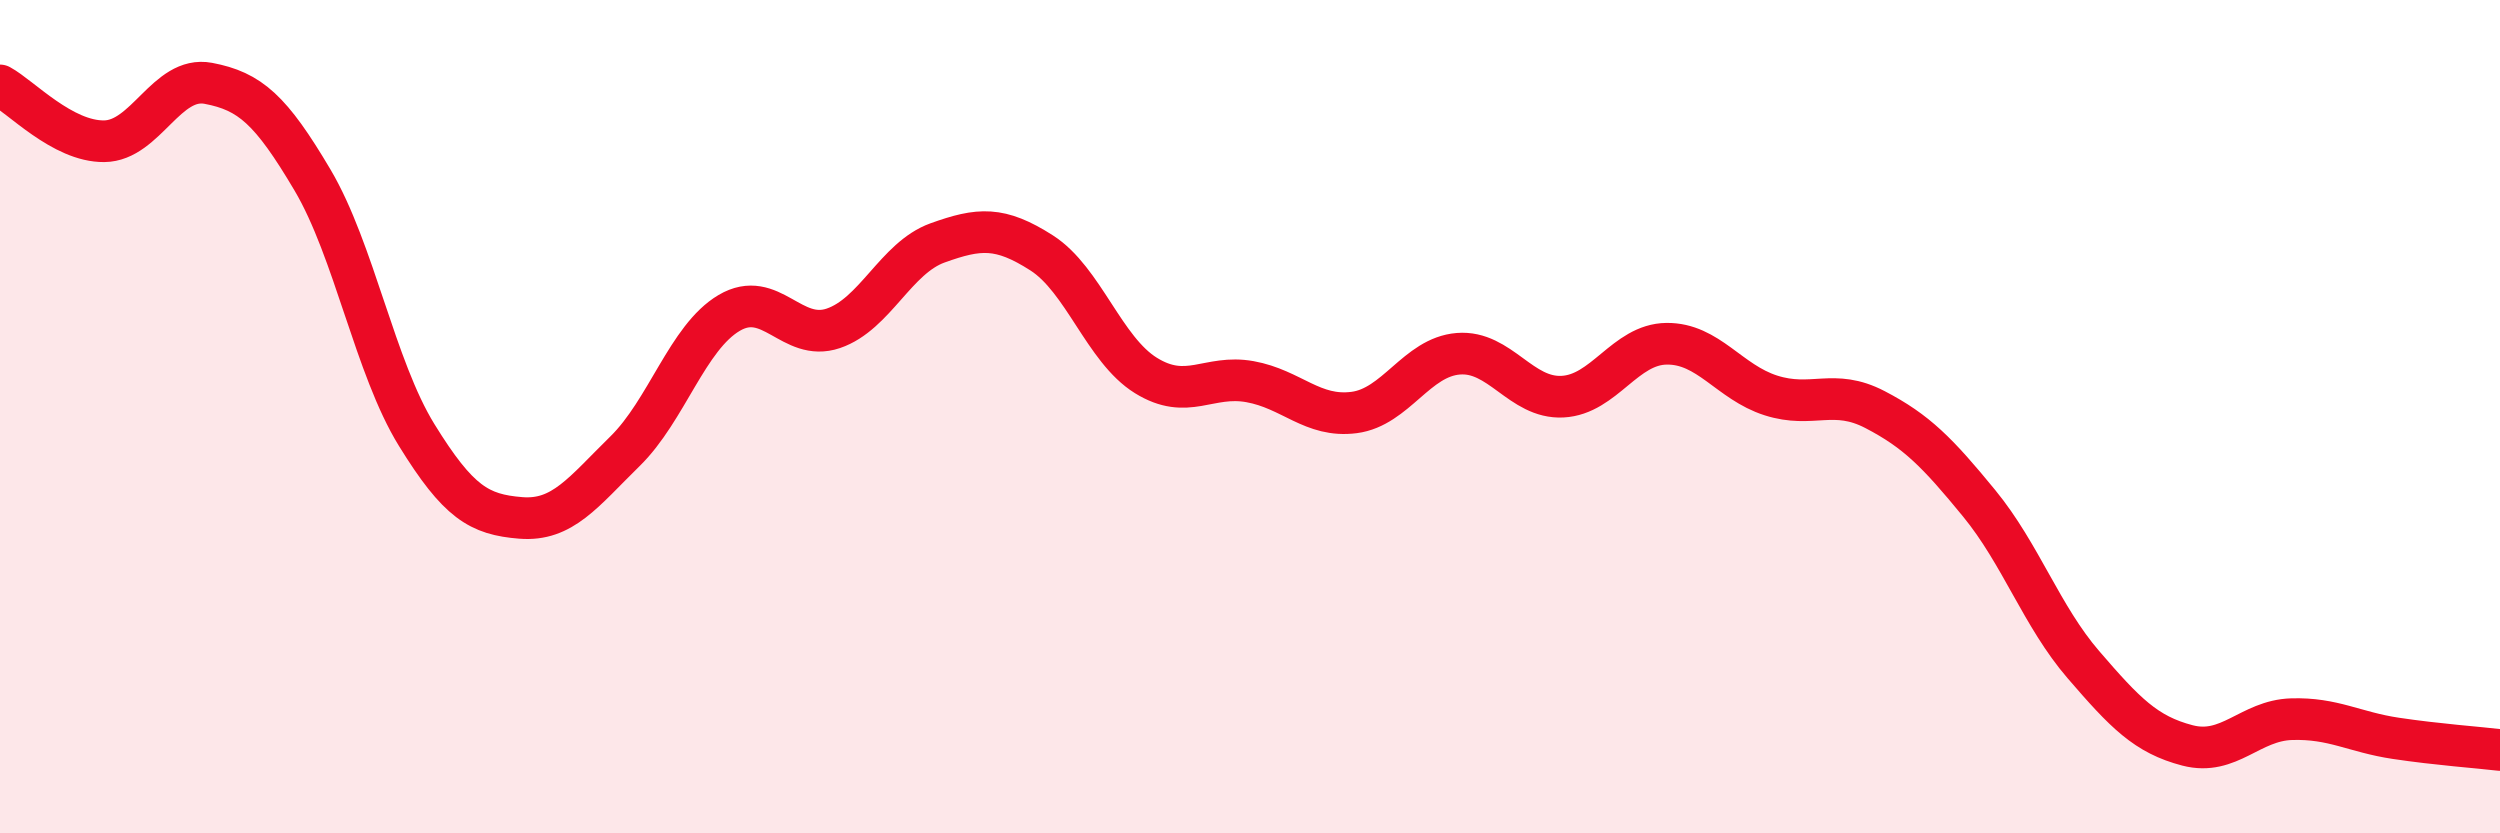
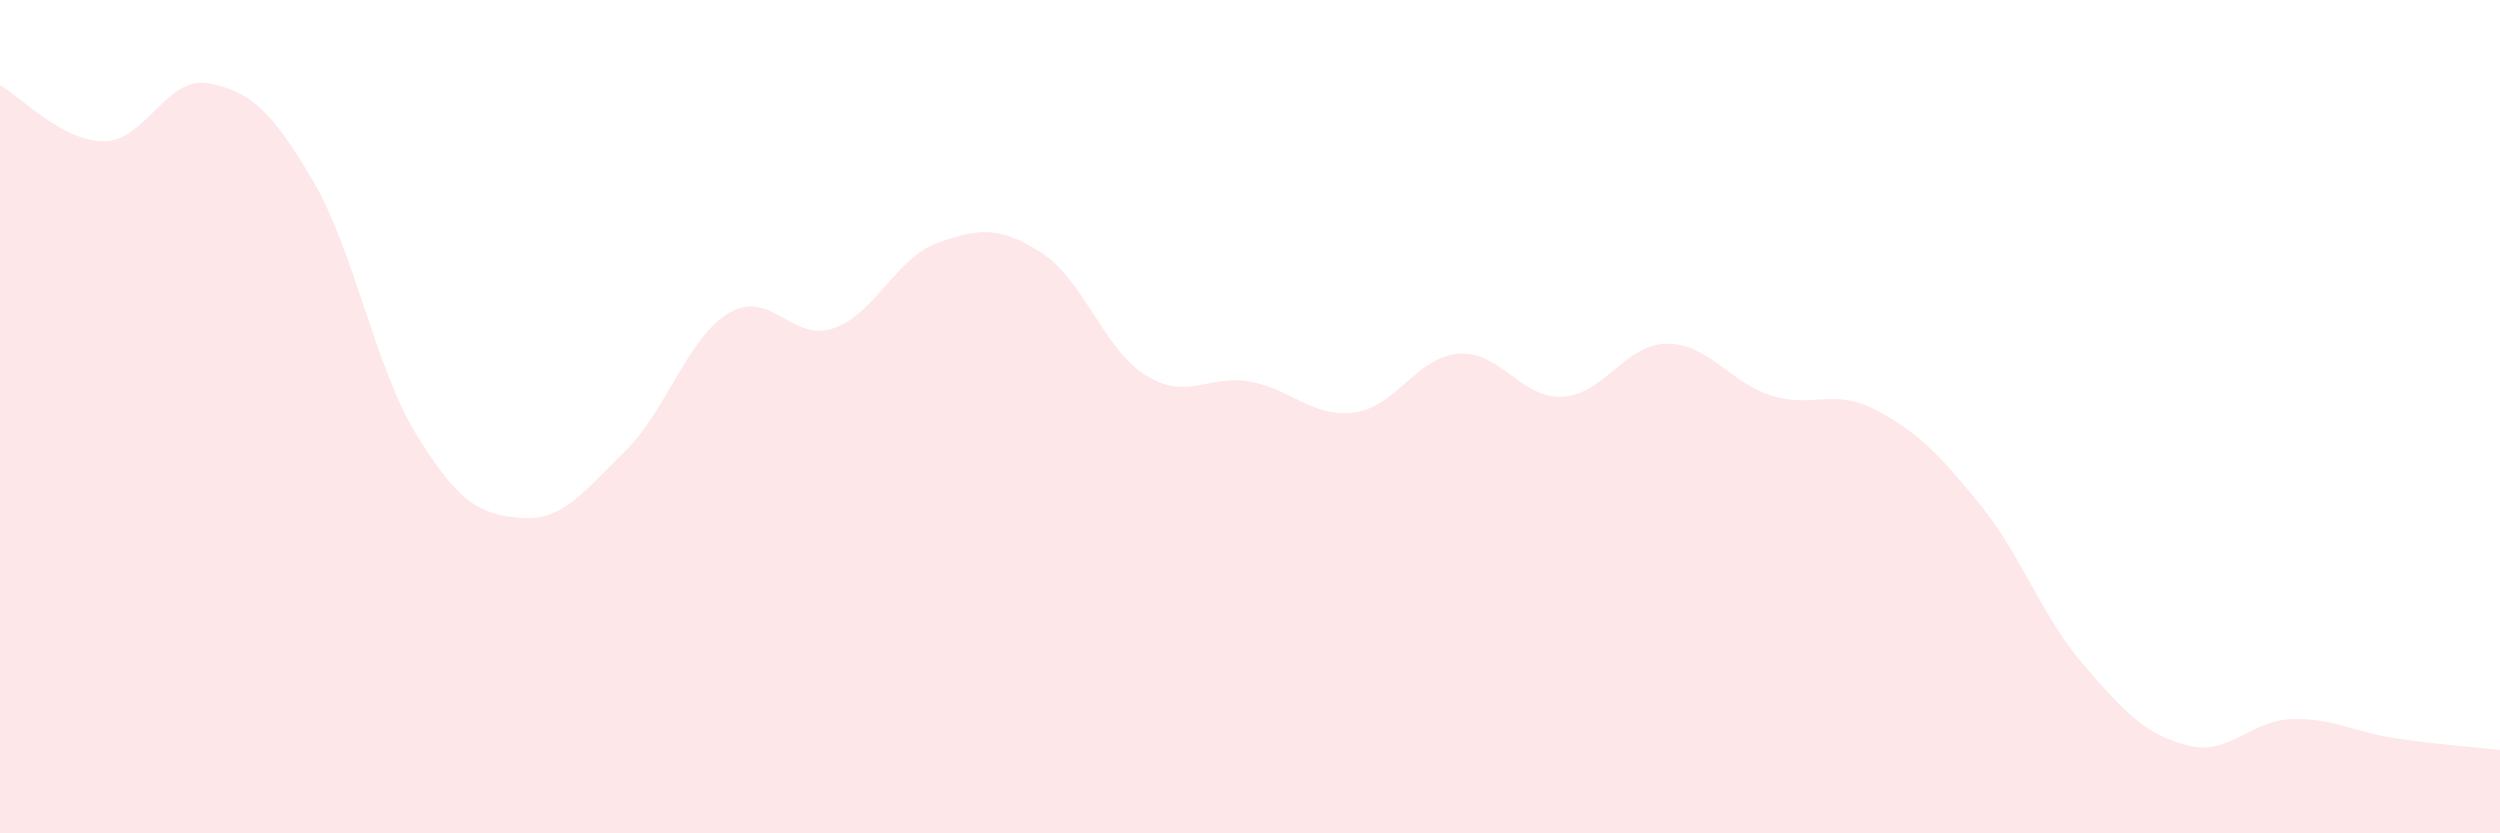
<svg xmlns="http://www.w3.org/2000/svg" width="60" height="20" viewBox="0 0 60 20">
  <path d="M 0,2.05 C 0.5,2.32 1.5,3.4 2.5,3.39 C 3.5,3.38 4,1.81 5,2 C 6,2.19 6.5,2.63 7.5,4.32 C 8.5,6.01 9,8.82 10,10.44 C 11,12.06 11.5,12.35 12.5,12.43 C 13.5,12.51 14,11.81 15,10.83 C 16,9.85 16.5,8.1 17.5,7.51 C 18.5,6.92 19,8.22 20,7.88 C 21,7.54 21.5,6.19 22.5,5.83 C 23.5,5.47 24,5.43 25,6.07 C 26,6.71 26.5,8.39 27.5,9.01 C 28.5,9.63 29,8.98 30,9.16 C 31,9.34 31.5,10.03 32.5,9.9 C 33.5,9.77 34,8.57 35,8.49 C 36,8.41 36.5,9.57 37.5,9.52 C 38.5,9.47 39,8.26 40,8.25 C 41,8.24 41.5,9.17 42.5,9.49 C 43.5,9.81 44,9.31 45,9.83 C 46,10.35 46.5,10.86 47.5,12.08 C 48.5,13.3 49,14.79 50,15.95 C 51,17.11 51.5,17.63 52.5,17.89 C 53.5,18.15 54,17.29 55,17.26 C 56,17.23 56.5,17.57 57.5,17.72 C 58.5,17.87 59.5,17.94 60,18L60 20L0 20Z" fill="#EB0A25" opacity="0.1" stroke-linecap="round" stroke-linejoin="round" />
-   <path d="M 0,2.05 C 0.5,2.32 1.5,3.4 2.5,3.39 C 3.5,3.38 4,1.81 5,2 C 6,2.19 6.5,2.63 7.5,4.32 C 8.5,6.01 9,8.82 10,10.44 C 11,12.06 11.5,12.35 12.5,12.43 C 13.5,12.51 14,11.81 15,10.83 C 16,9.85 16.5,8.1 17.5,7.51 C 18.5,6.92 19,8.22 20,7.88 C 21,7.54 21.5,6.19 22.5,5.83 C 23.5,5.47 24,5.43 25,6.07 C 26,6.71 26.5,8.39 27.5,9.01 C 28.5,9.63 29,8.98 30,9.16 C 31,9.34 31.5,10.03 32.5,9.9 C 33.5,9.77 34,8.57 35,8.49 C 36,8.41 36.5,9.57 37.5,9.52 C 38.5,9.47 39,8.26 40,8.25 C 41,8.24 41.5,9.17 42.5,9.49 C 43.5,9.81 44,9.31 45,9.83 C 46,10.35 46.5,10.86 47.5,12.08 C 48.5,13.3 49,14.79 50,15.95 C 51,17.11 51.5,17.63 52.5,17.89 C 53.5,18.15 54,17.29 55,17.26 C 56,17.23 56.5,17.57 57.5,17.72 C 58.5,17.87 59.5,17.94 60,18" stroke="#EB0A25" stroke-width="1" fill="none" stroke-linecap="round" stroke-linejoin="round" />
</svg>